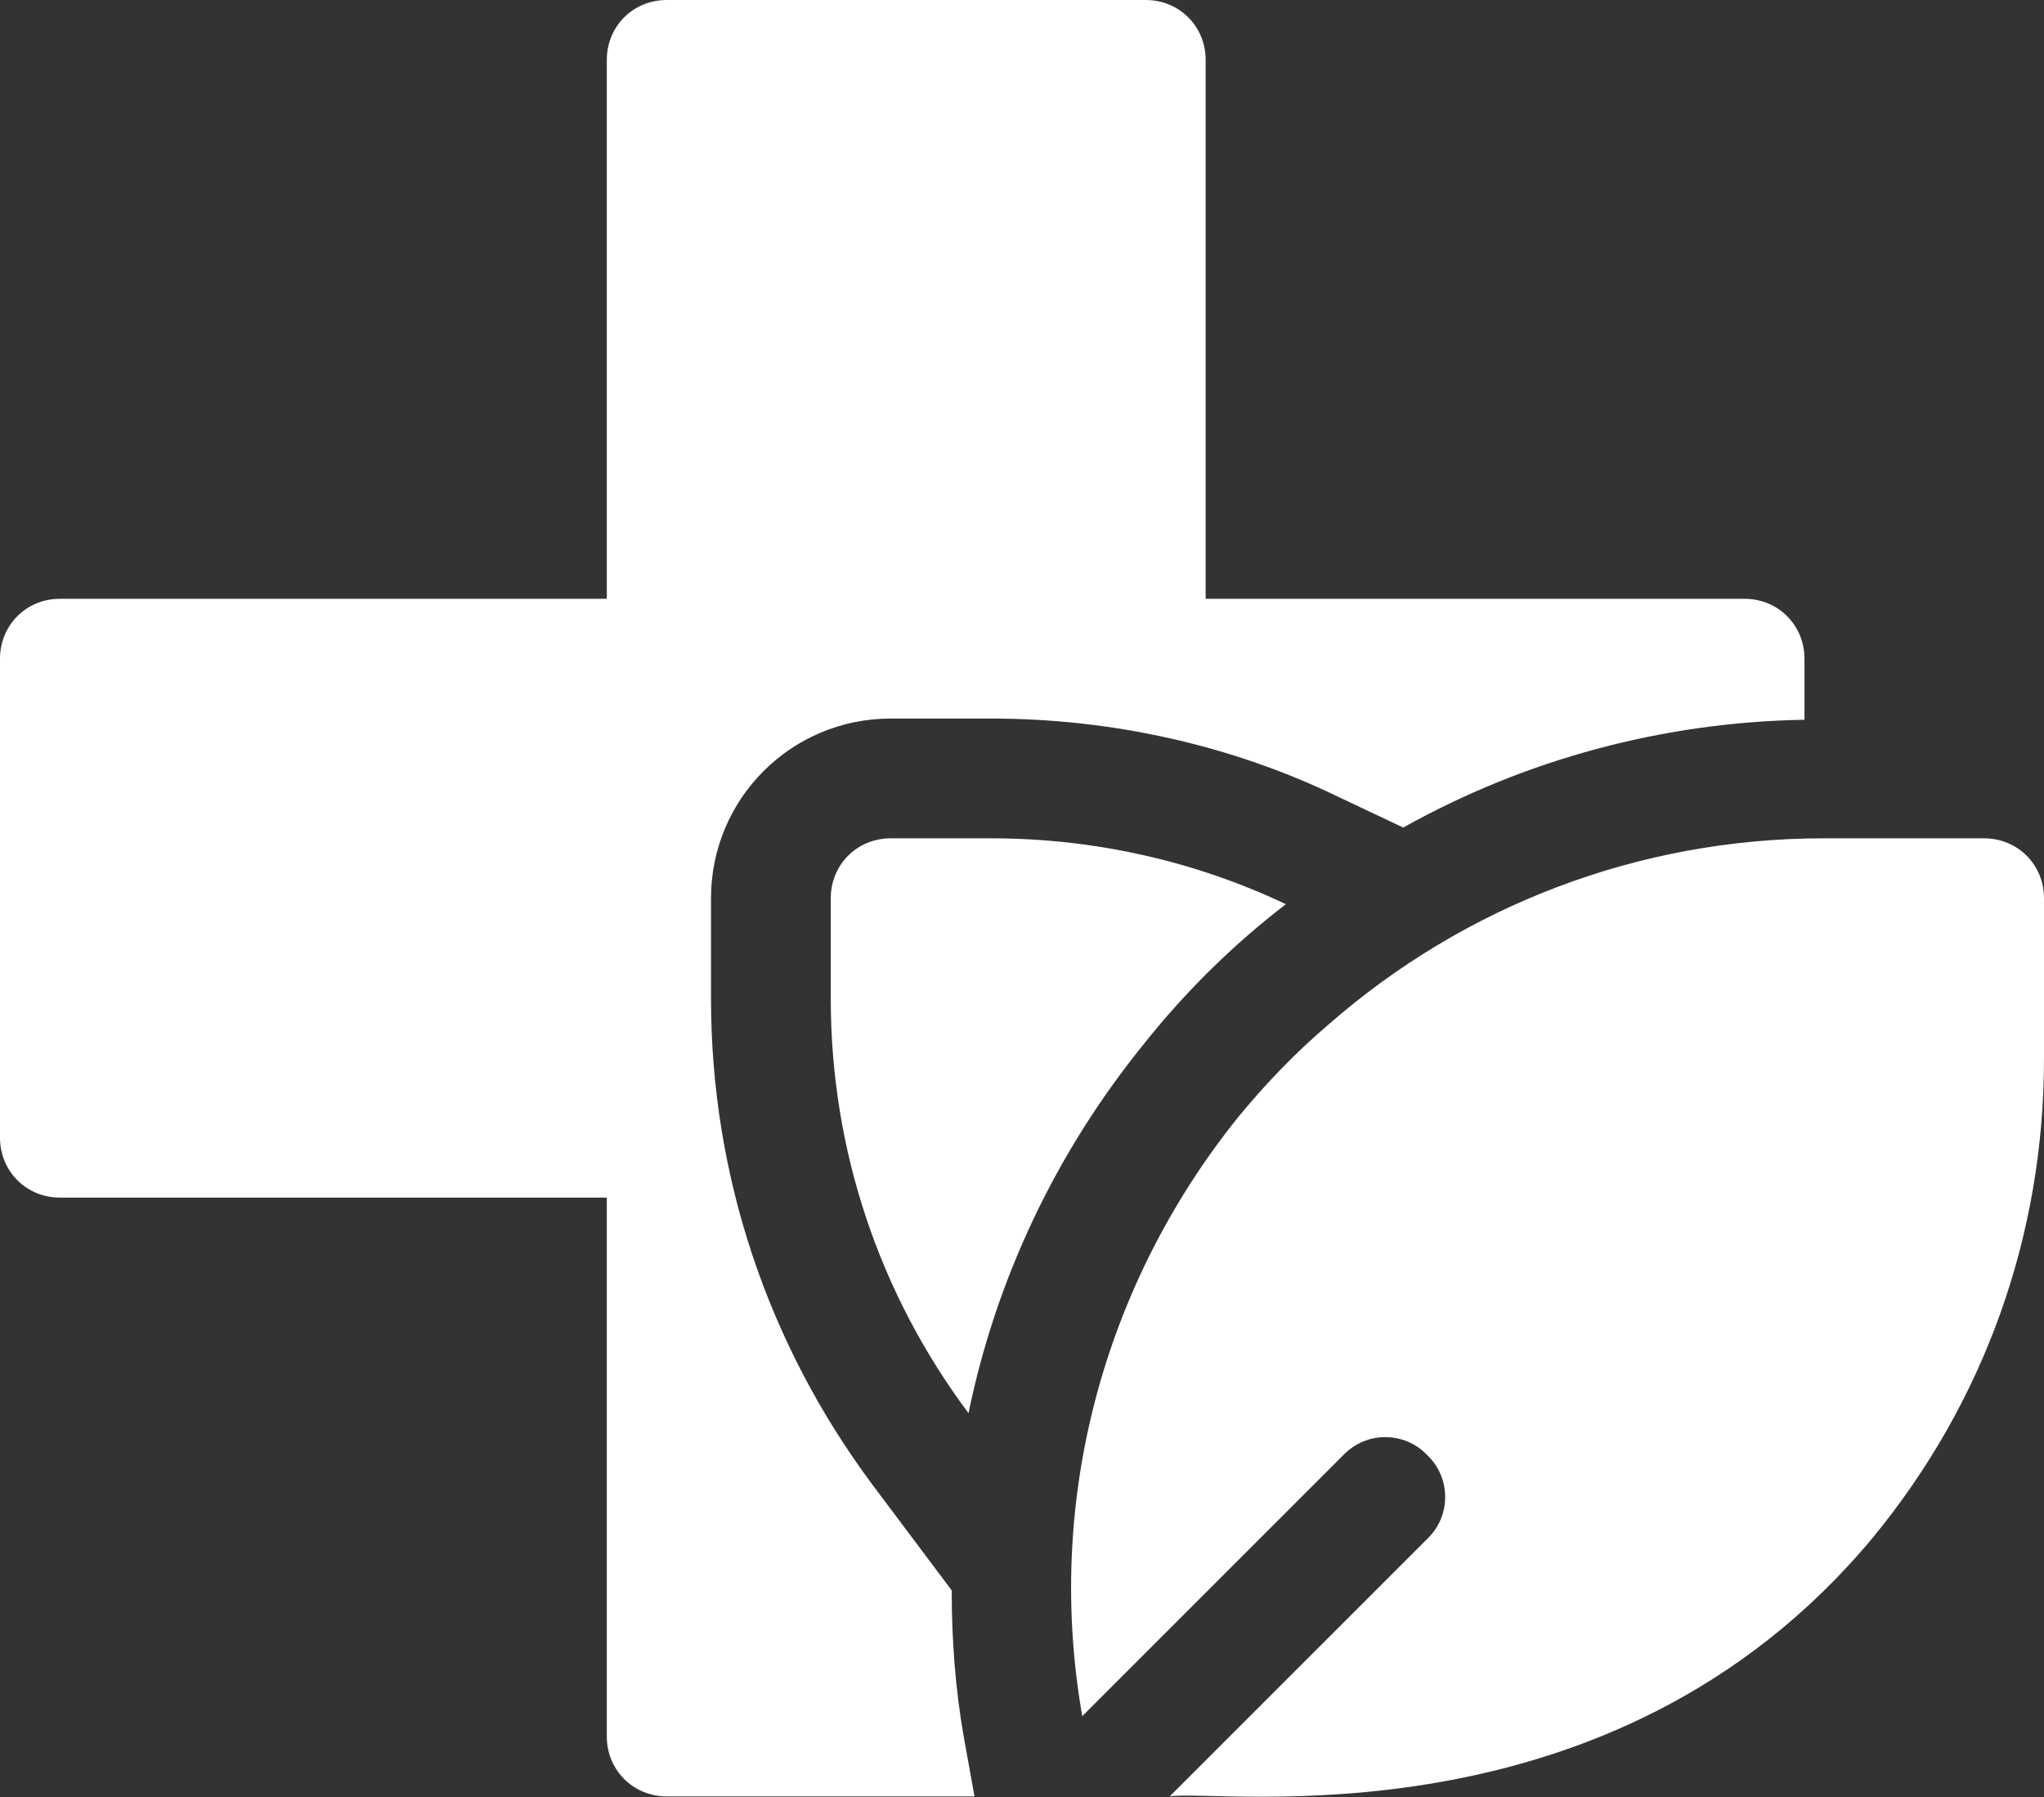
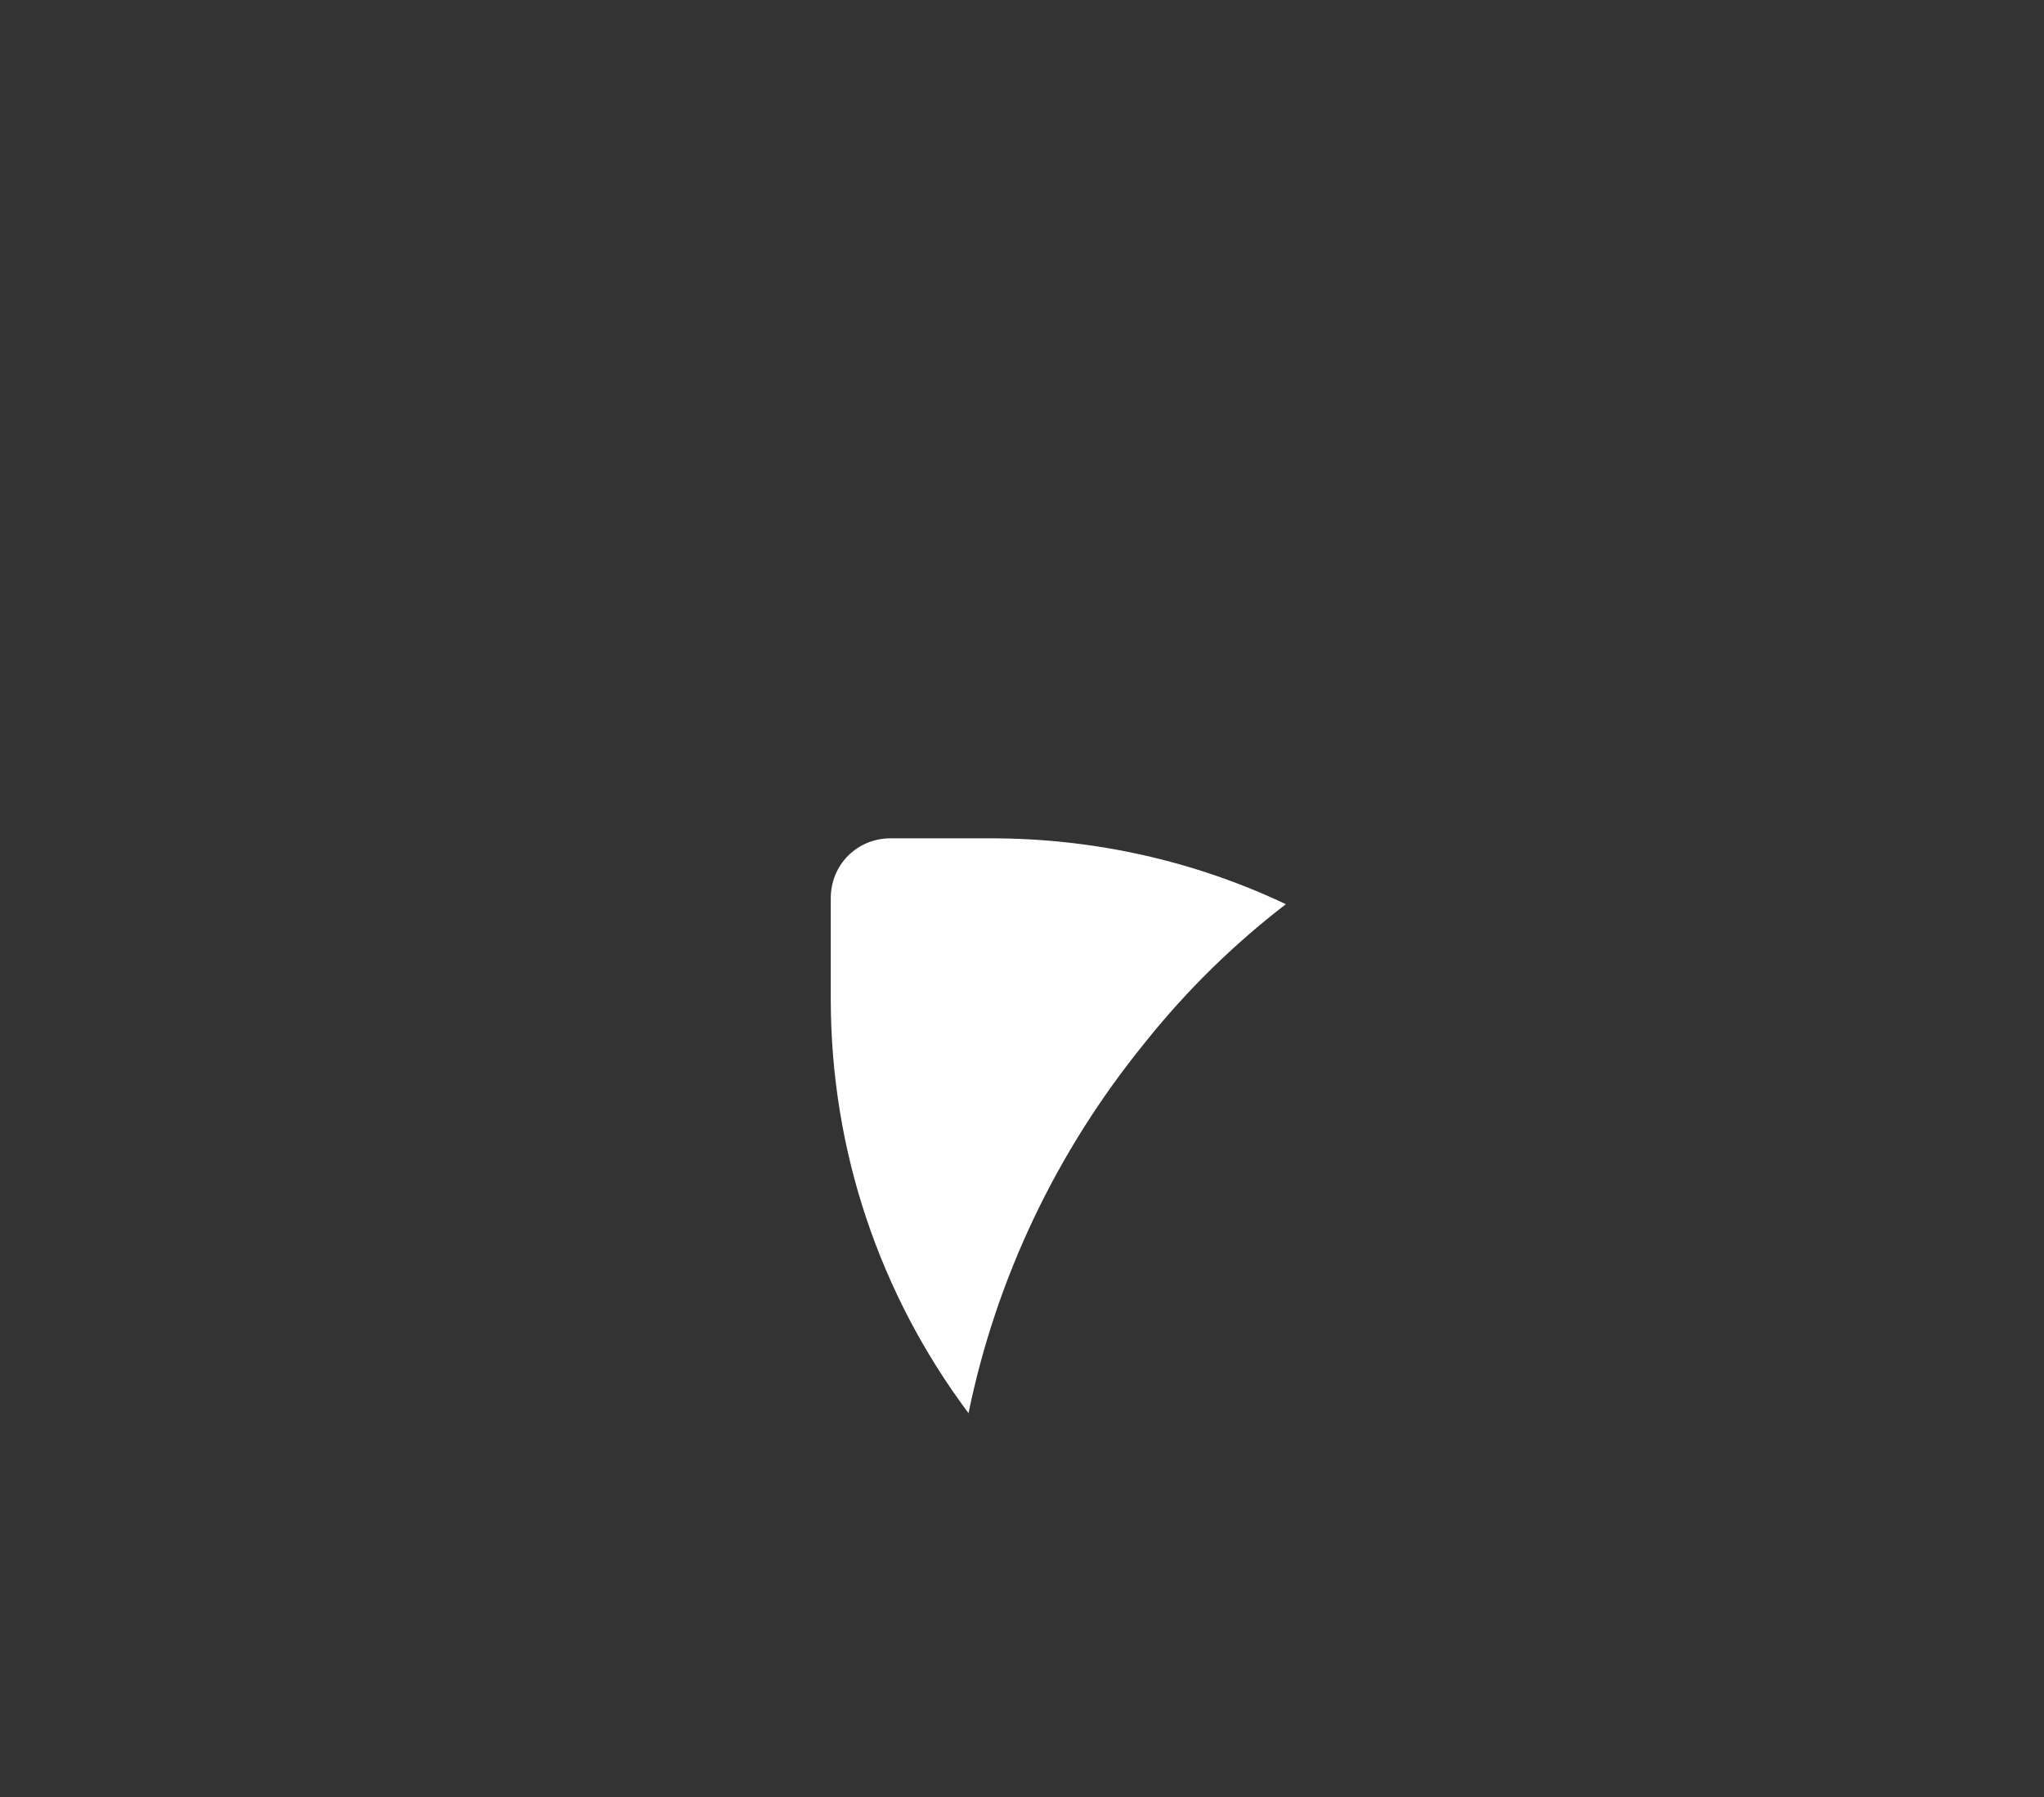
<svg xmlns="http://www.w3.org/2000/svg" id="Layer_1" viewBox="0 0 639.376 562.179">
  <rect x="0" y="0" width="639.376" height="562.179" fill="#333333" stroke="none" />
  <defs>
    <style>.cls-1{fill:#fff;}</style>
  </defs>
-   <path class="cls-1" d="m564.449,206.049v19.106c-44.207.745-87.294,12.359-125.503,33.717l-20.605-9.741c-33.342-16.113-70.806-24.351-108.269-24.351h-31.469c-31.095,0-56.195,25.097-56.195,56.195v31.465c0,55.075,17.608,107.895,50.572,152.106l24.726,32.964v.375c0,14.985,1.128,30.349,3.746,45.335l3.376,18.732h-96.281c-10.494,0-18.732-8.246-18.732-18.732v-168.586H18.732c-10.494,0-18.732-8.246-18.732-18.732v-149.854c0-10.494,8.238-18.732,18.732-18.732h171.083V18.732c0-10.494,8.238-18.732,18.732-18.732h149.854c10.494,0,18.732,8.238,18.732,18.732v168.586h168.586c10.49,0,18.732,8.238,18.732,18.732Z" />
  <path class="cls-1" d="m402.229,282.849c-16.105,12.363-31.091,26.974-44.203,43.458-27.723,34.088-46.455,73.799-55.071,115.762-27.727-37.089-43.087-82.045-43.087-129.627v-31.465c0-10.494,8.246-18.732,18.732-18.732h31.473c32.219,0,63.688,7.114,92.156,20.605Z" />
-   <path class="cls-1" d="m620.644,262.244h-50.201c-57.694,0-112.39,20.98-155.099,58.443-10.115,8.613-19.481,18.357-28.098,28.847-42.712,53.198-60.316,121.007-48.706,187.317,7.516-7.516,86.665-86.658,81.674-81.67,7.118-7.493,19.106-7.493,26.224,0,7.493,7.122,7.493,19.106,0,26.224-4.663,4.663-85.612,85.608-80.546,80.546,15.165-2.533,138.135,17.35,219.91-80.917,34.841-42.338,53.573-94.412,53.573-149.854v-50.205c0-10.494-8.242-18.732-18.732-18.732Z" />
</svg>